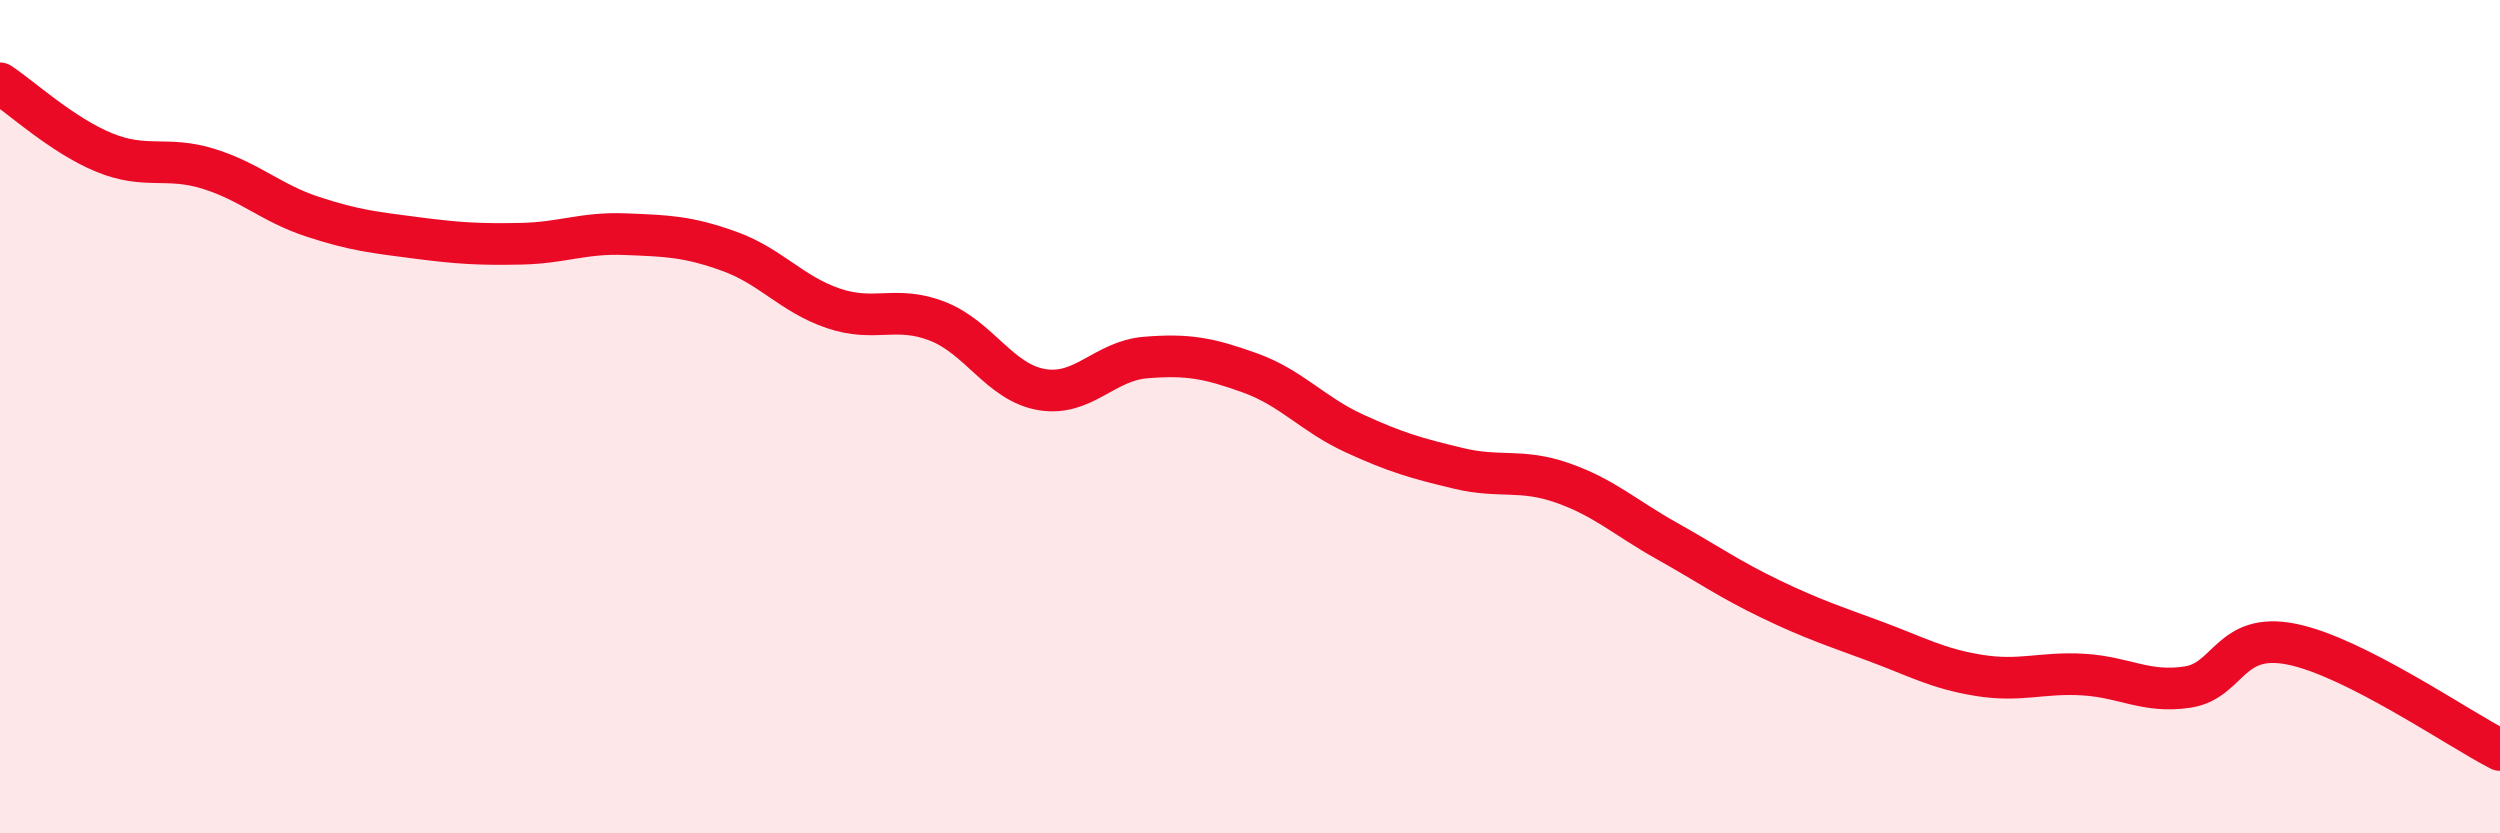
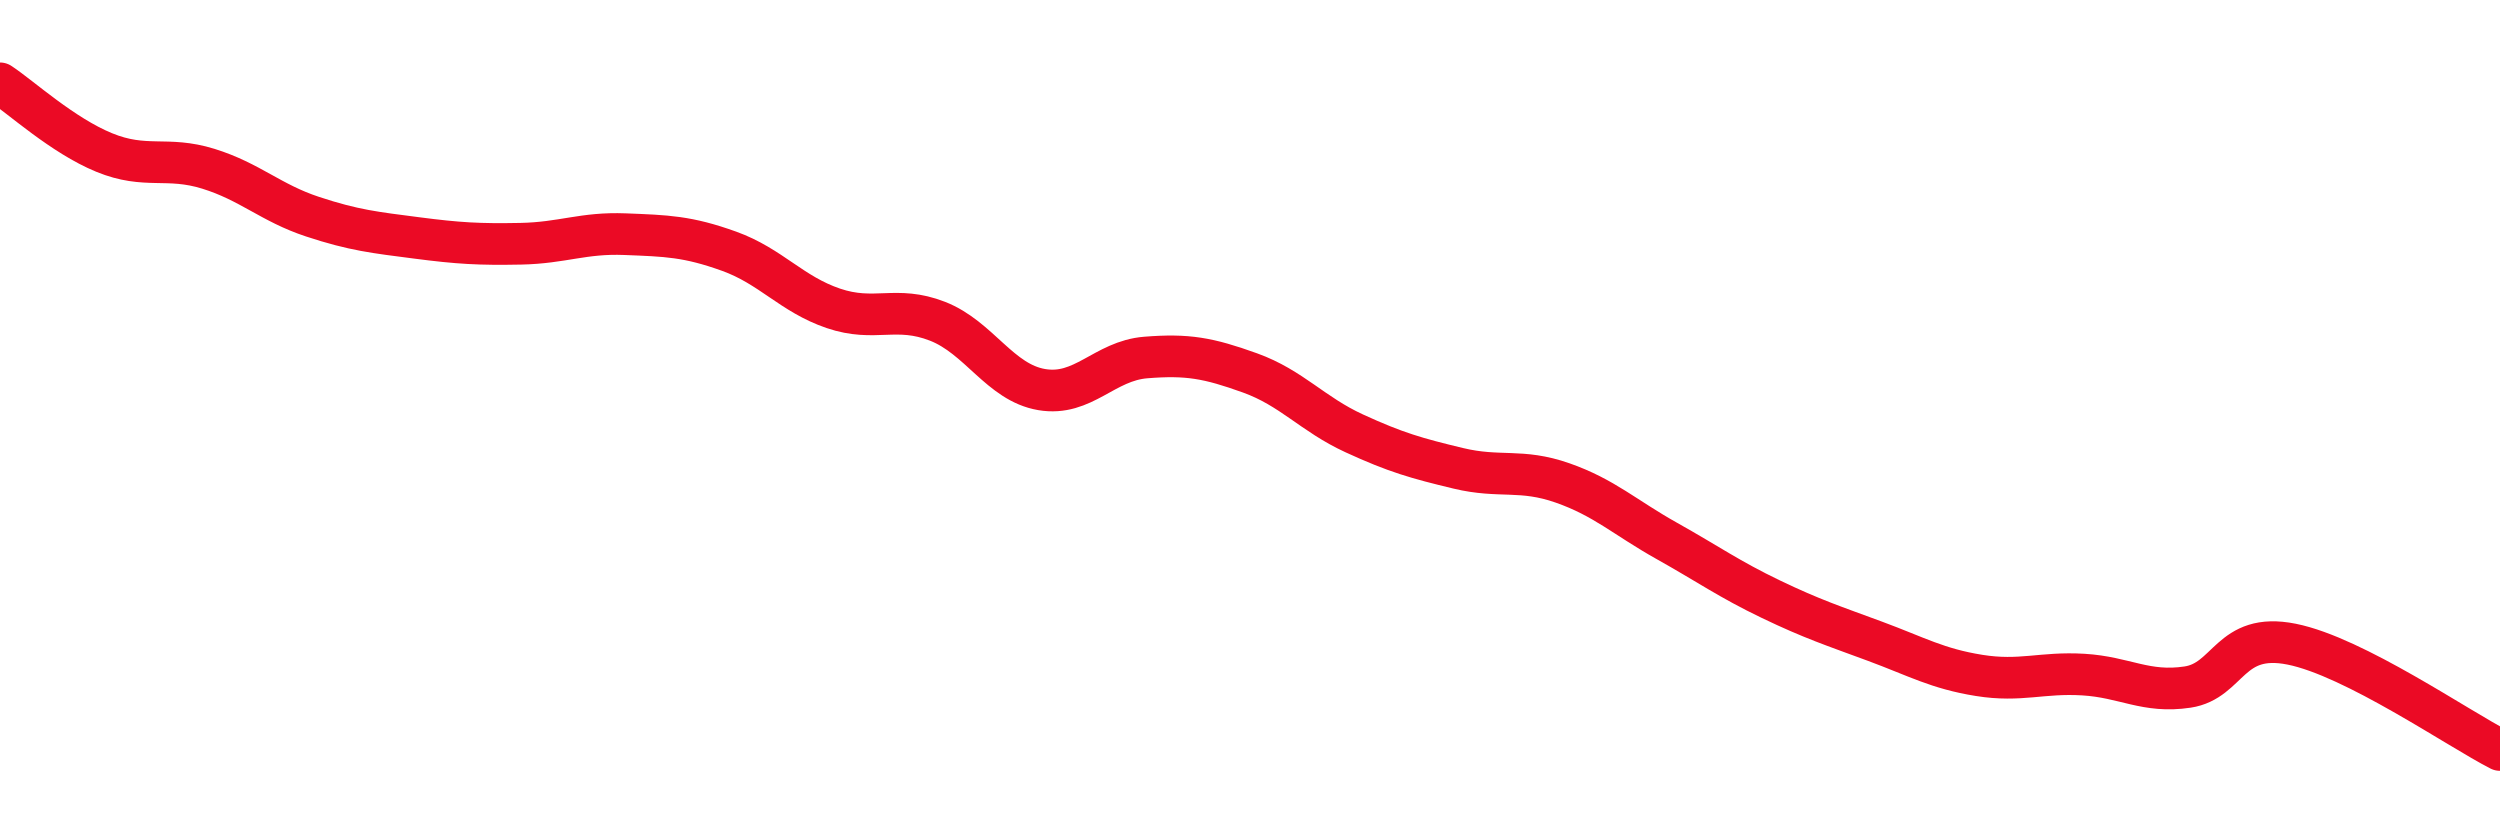
<svg xmlns="http://www.w3.org/2000/svg" width="60" height="20" viewBox="0 0 60 20">
-   <path d="M 0,2 C 0.5,2.33 1.5,3.25 2.5,3.66 C 3.5,4.07 4,3.74 5,4.05 C 6,4.36 6.5,4.87 7.5,5.2 C 8.5,5.53 9,5.58 10,5.71 C 11,5.84 11.5,5.87 12.5,5.85 C 13.5,5.83 14,5.58 15,5.62 C 16,5.66 16.5,5.67 17.5,6.03 C 18.5,6.39 19,7.06 20,7.4 C 21,7.74 21.5,7.32 22.5,7.71 C 23.5,8.1 24,9.18 25,9.35 C 26,9.52 26.5,8.66 27.5,8.58 C 28.5,8.5 29,8.59 30,8.95 C 31,9.31 31.5,9.94 32.5,10.4 C 33.5,10.86 34,11 35,11.24 C 36,11.48 36.5,11.24 37.5,11.59 C 38.5,11.94 39,12.42 40,12.98 C 41,13.54 41.5,13.9 42.5,14.38 C 43.5,14.86 44,15.02 45,15.39 C 46,15.76 46.5,16.05 47.5,16.21 C 48.5,16.37 49,16.13 50,16.19 C 51,16.25 51.5,16.64 52.5,16.49 C 53.5,16.34 53.5,15.16 55,15.46 C 56.5,15.76 59,17.49 60,18L60 20L0 20Z" fill="#EB0A25" opacity="0.1" stroke-linecap="round" stroke-linejoin="round" />
  <path d="M 0,2 C 0.5,2.33 1.5,3.25 2.5,3.66 C 3.5,4.07 4,3.74 5,4.05 C 6,4.36 6.5,4.87 7.5,5.2 C 8.5,5.53 9,5.58 10,5.71 C 11,5.84 11.5,5.87 12.5,5.85 C 13.5,5.83 14,5.58 15,5.62 C 16,5.66 16.5,5.67 17.5,6.03 C 18.5,6.39 19,7.06 20,7.4 C 21,7.74 21.5,7.32 22.5,7.71 C 23.5,8.1 24,9.18 25,9.35 C 26,9.52 26.5,8.66 27.5,8.58 C 28.5,8.5 29,8.59 30,8.95 C 31,9.31 31.5,9.94 32.5,10.4 C 33.5,10.86 34,11 35,11.24 C 36,11.48 36.5,11.24 37.5,11.59 C 38.5,11.94 39,12.42 40,12.98 C 41,13.54 41.5,13.9 42.5,14.38 C 43.5,14.86 44,15.02 45,15.39 C 46,15.76 46.5,16.05 47.5,16.21 C 48.5,16.37 49,16.13 50,16.19 C 51,16.25 51.5,16.64 52.5,16.49 C 53.5,16.34 53.5,15.16 55,15.46 C 56.5,15.76 59,17.49 60,18" stroke="#EB0A25" stroke-width="1" fill="none" stroke-linecap="round" stroke-linejoin="round" />
</svg>